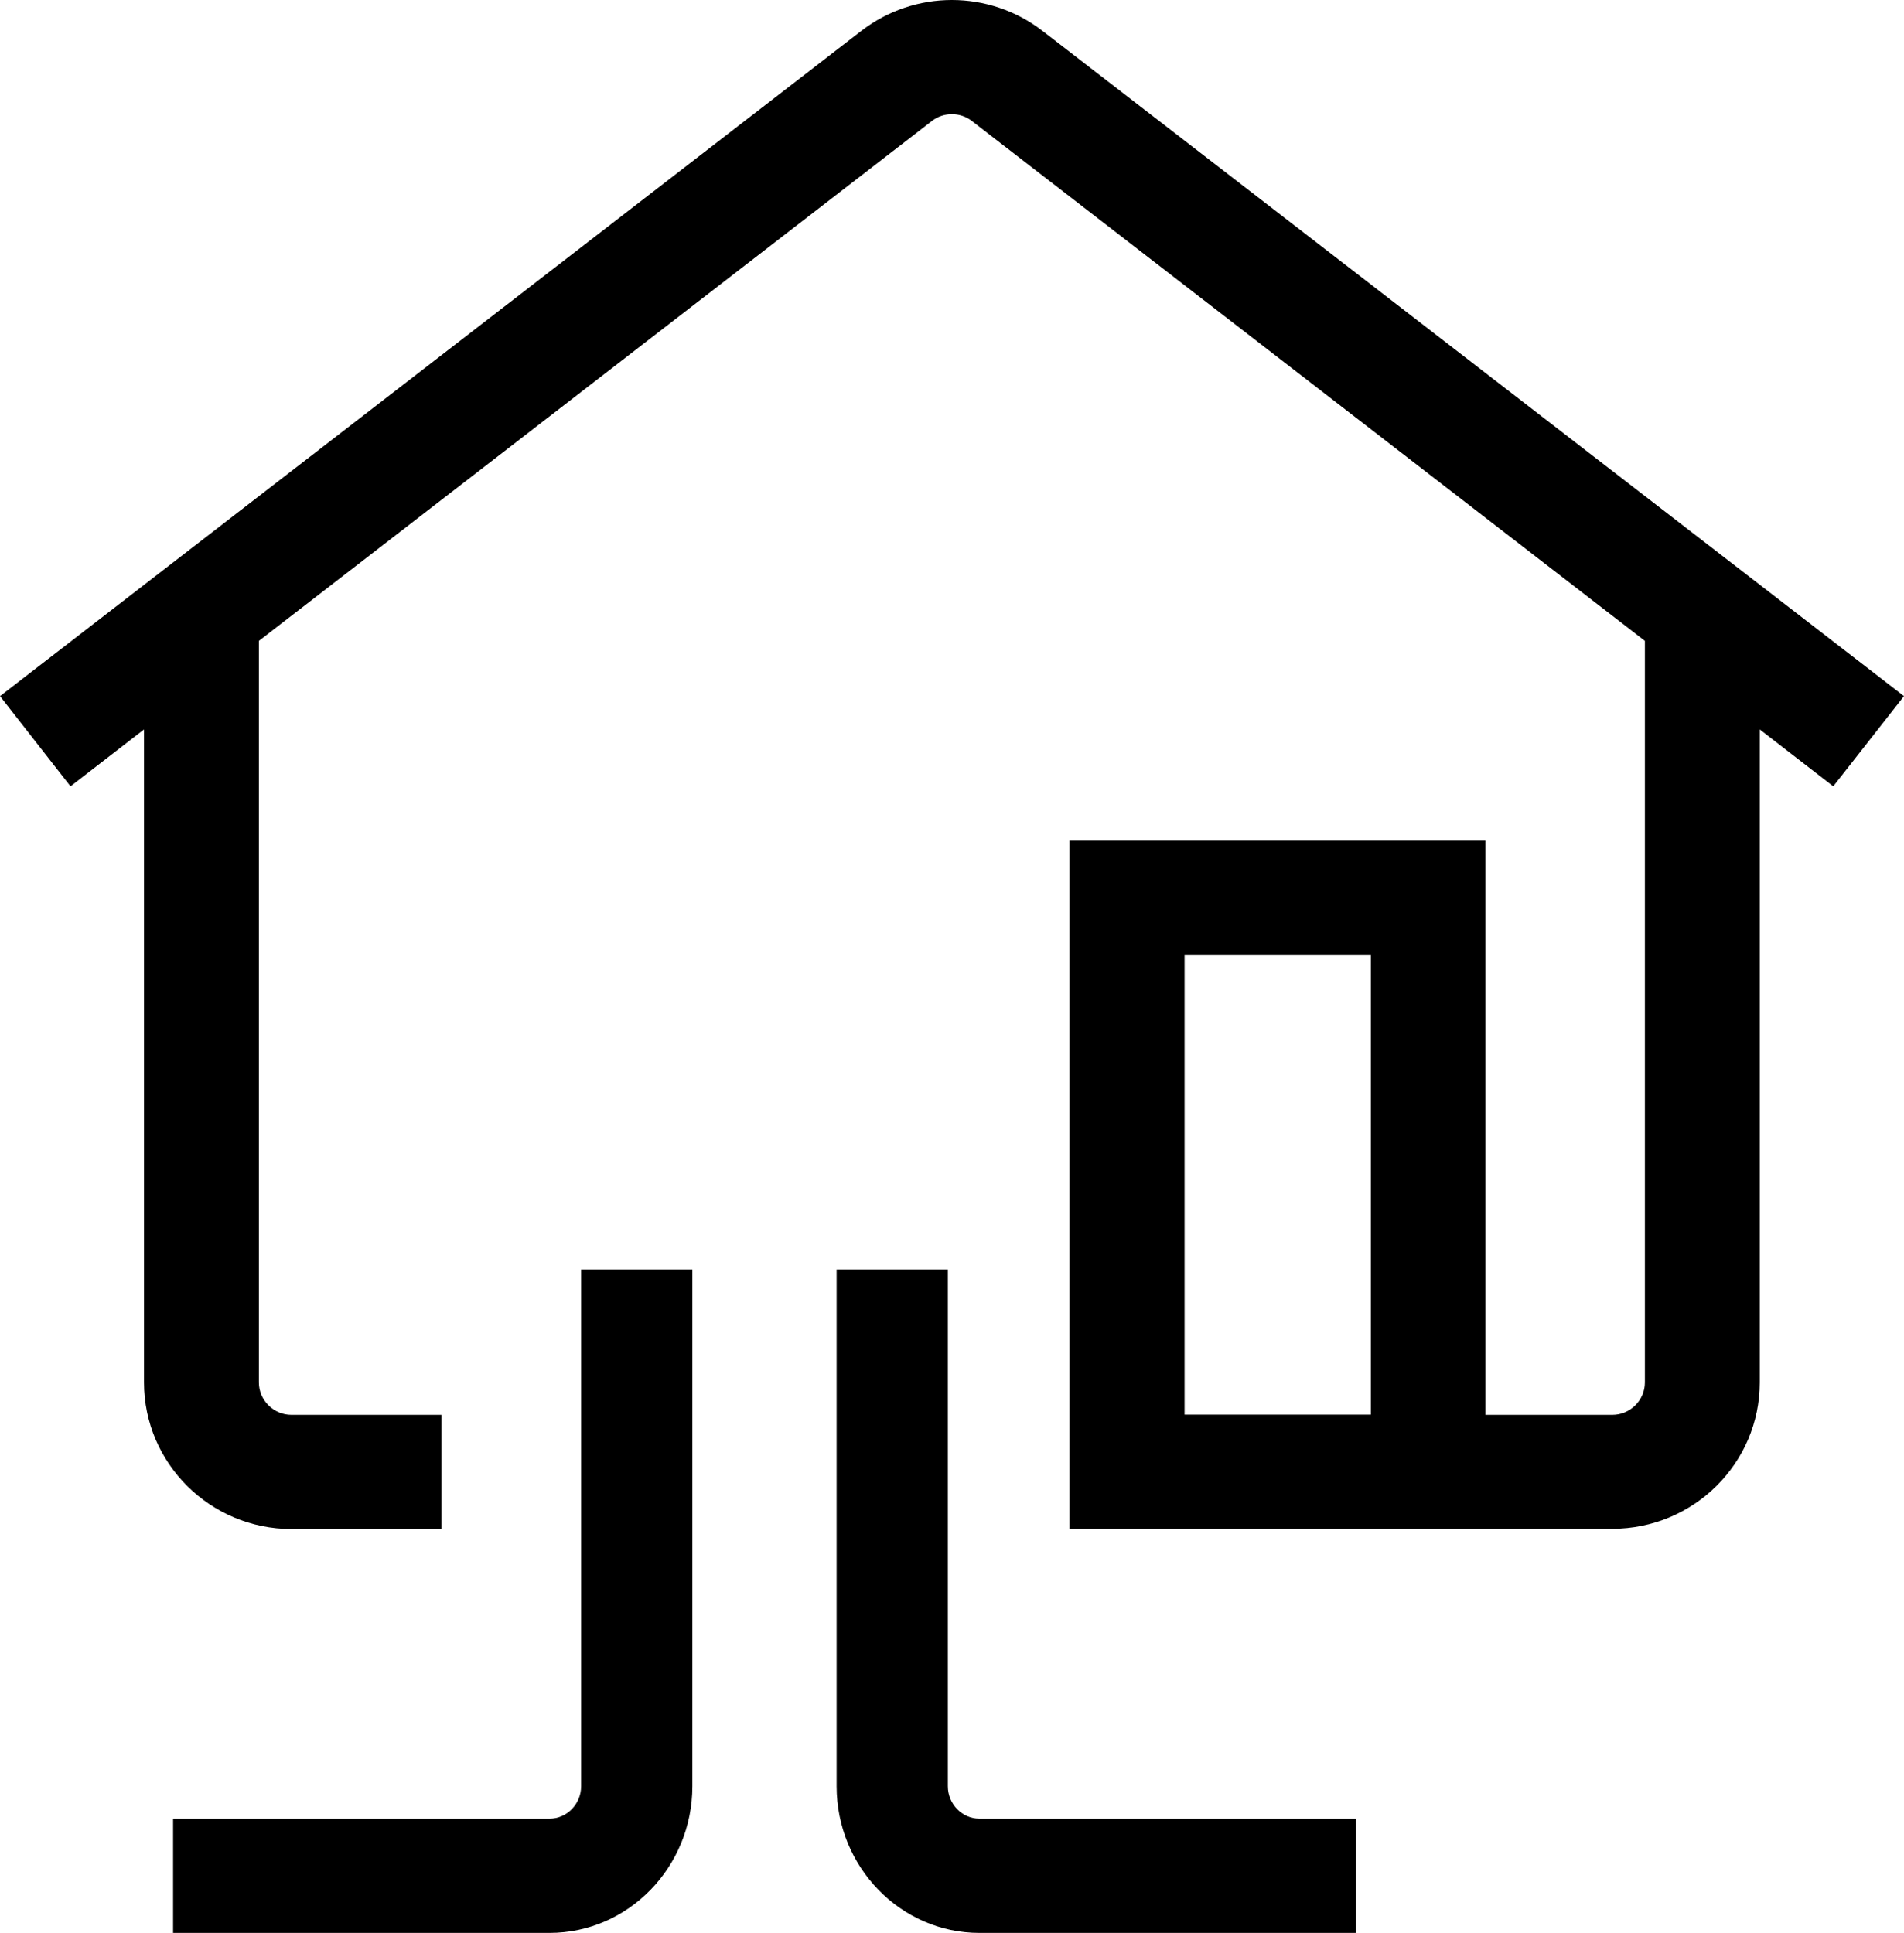
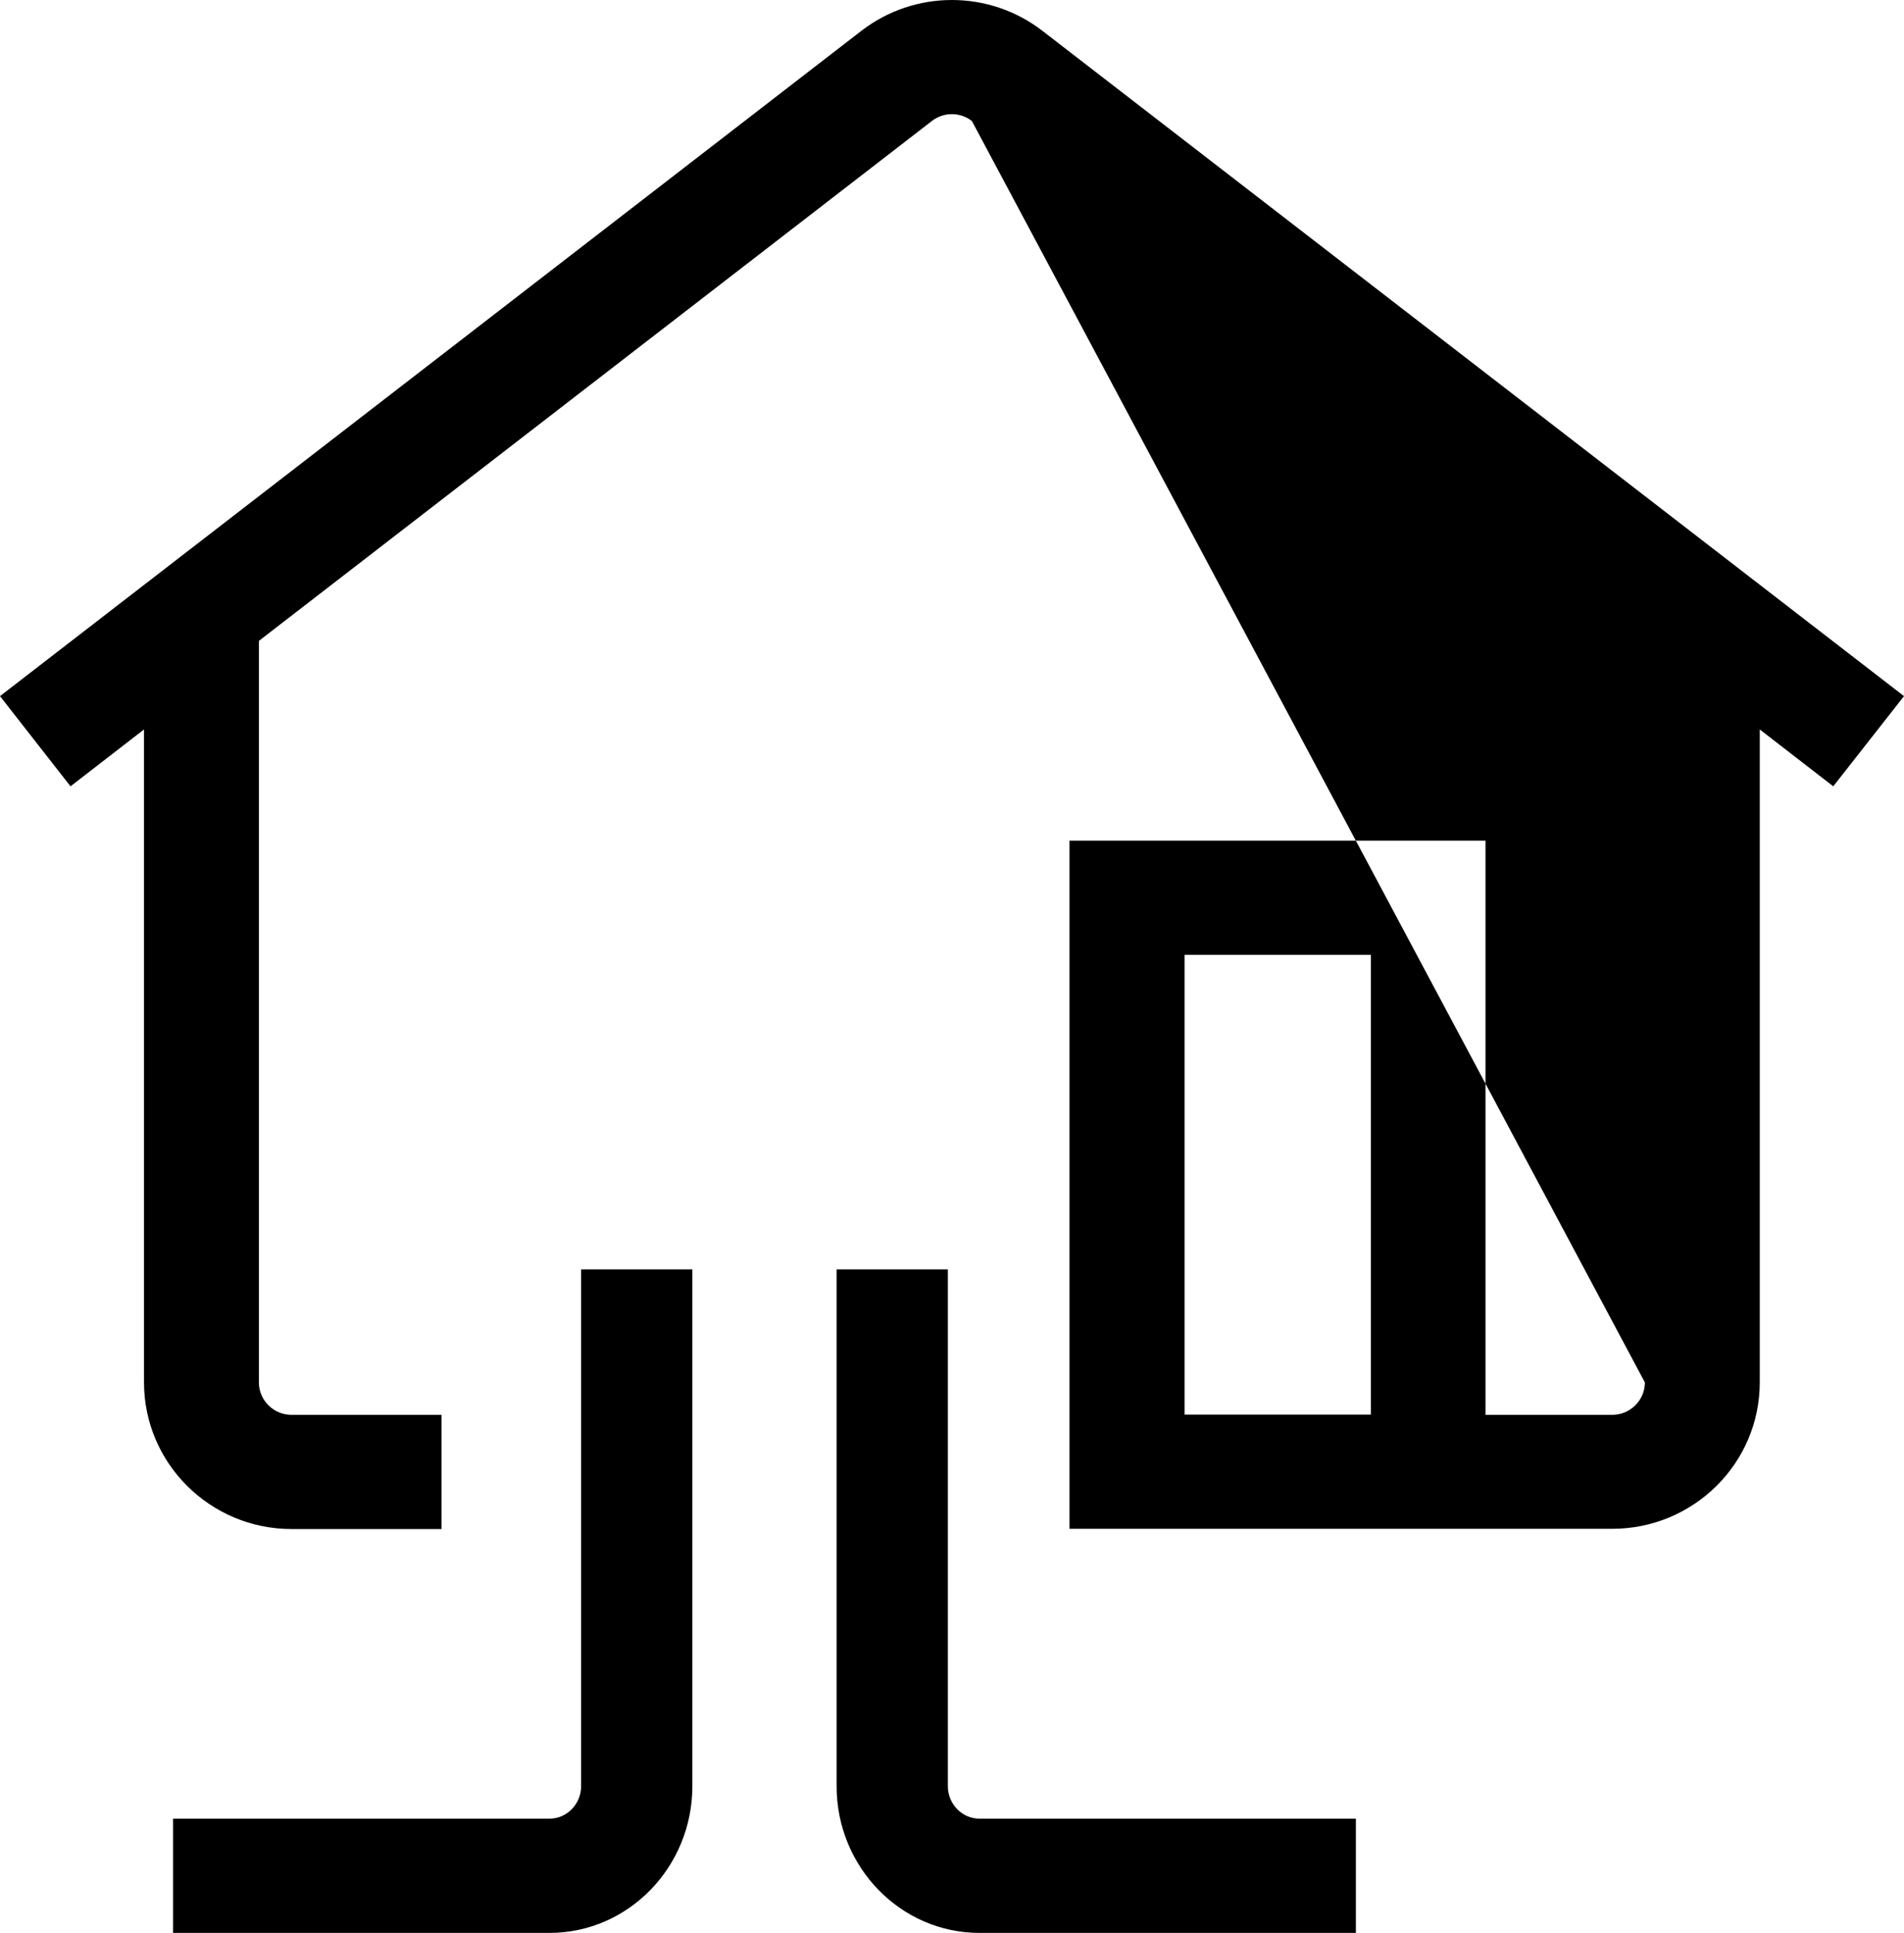
<svg xmlns="http://www.w3.org/2000/svg" width="66px" height="67px" viewBox="0 0 66 67" version="1.1">
  <title>icon-huisaansluiting</title>
  <g id="Design" stroke="none" stroke-width="1" fill="none" fill-rule="evenodd">
-     <path d="M32.856,44 L32.856,61.915 C32.856,62.533 33.35,63.04 33.951,63.04 L47,63.04 L47,67 L33.951,67 C31.221,67 29,64.719 29,61.915 L29,44 L32.856,44 Z M24,44 L24,61.915 C24,64.719 21.779,67 19.049,67 L6,67 L6,63.04 L19.049,63.04 C19.65,63.04 20.144,62.533 20.144,61.915 L20.144,44 L24,44 Z M29.859,1.068 C31.706,-0.356 34.286,-0.356 36.133,1.068 L66,24.13 L63.548,27.256 L61,25.285 L61,47.919 C61,50.721 58.706,52.992 55.888,52.992 L37.073,52.992 L37.073,29.139 L51.493,29.139 L51.493,49.043 L55.888,49.043 C56.509,49.043 57.018,48.537 57.018,47.919 L57.018,22.215 L33.689,4.194 C33.283,3.878 32.709,3.878 32.303,4.194 L8.974,22.215 L8.974,47.919 C8.974,48.537 9.483,49.043 10.104,49.043 L15.304,49.043 L15.304,53 L10.104,53 C7.286,53 4.992,50.721 4.992,47.919 L4.992,25.285 L2.444,27.256 L0,24.13 Z M47.519,33.096 L41.062,33.096 L41.062,49.035 L47.519,49.035 L47.519,33.096 Z" id="icon-huisaansluiting" fill="#000000" />
+     <path d="M32.856,44 L32.856,61.915 C32.856,62.533 33.35,63.04 33.951,63.04 L47,63.04 L47,67 L33.951,67 C31.221,67 29,64.719 29,61.915 L29,44 L32.856,44 Z M24,44 L24,61.915 C24,64.719 21.779,67 19.049,67 L6,67 L6,63.04 L19.049,63.04 C19.65,63.04 20.144,62.533 20.144,61.915 L20.144,44 L24,44 Z M29.859,1.068 C31.706,-0.356 34.286,-0.356 36.133,1.068 L66,24.13 L63.548,27.256 L61,25.285 L61,47.919 C61,50.721 58.706,52.992 55.888,52.992 L37.073,52.992 L37.073,29.139 L51.493,29.139 L51.493,49.043 L55.888,49.043 C56.509,49.043 57.018,48.537 57.018,47.919 L33.689,4.194 C33.283,3.878 32.709,3.878 32.303,4.194 L8.974,22.215 L8.974,47.919 C8.974,48.537 9.483,49.043 10.104,49.043 L15.304,49.043 L15.304,53 L10.104,53 C7.286,53 4.992,50.721 4.992,47.919 L4.992,25.285 L2.444,27.256 L0,24.13 Z M47.519,33.096 L41.062,33.096 L41.062,49.035 L47.519,49.035 L47.519,33.096 Z" id="icon-huisaansluiting" fill="#000000" />
  </g>
</svg>